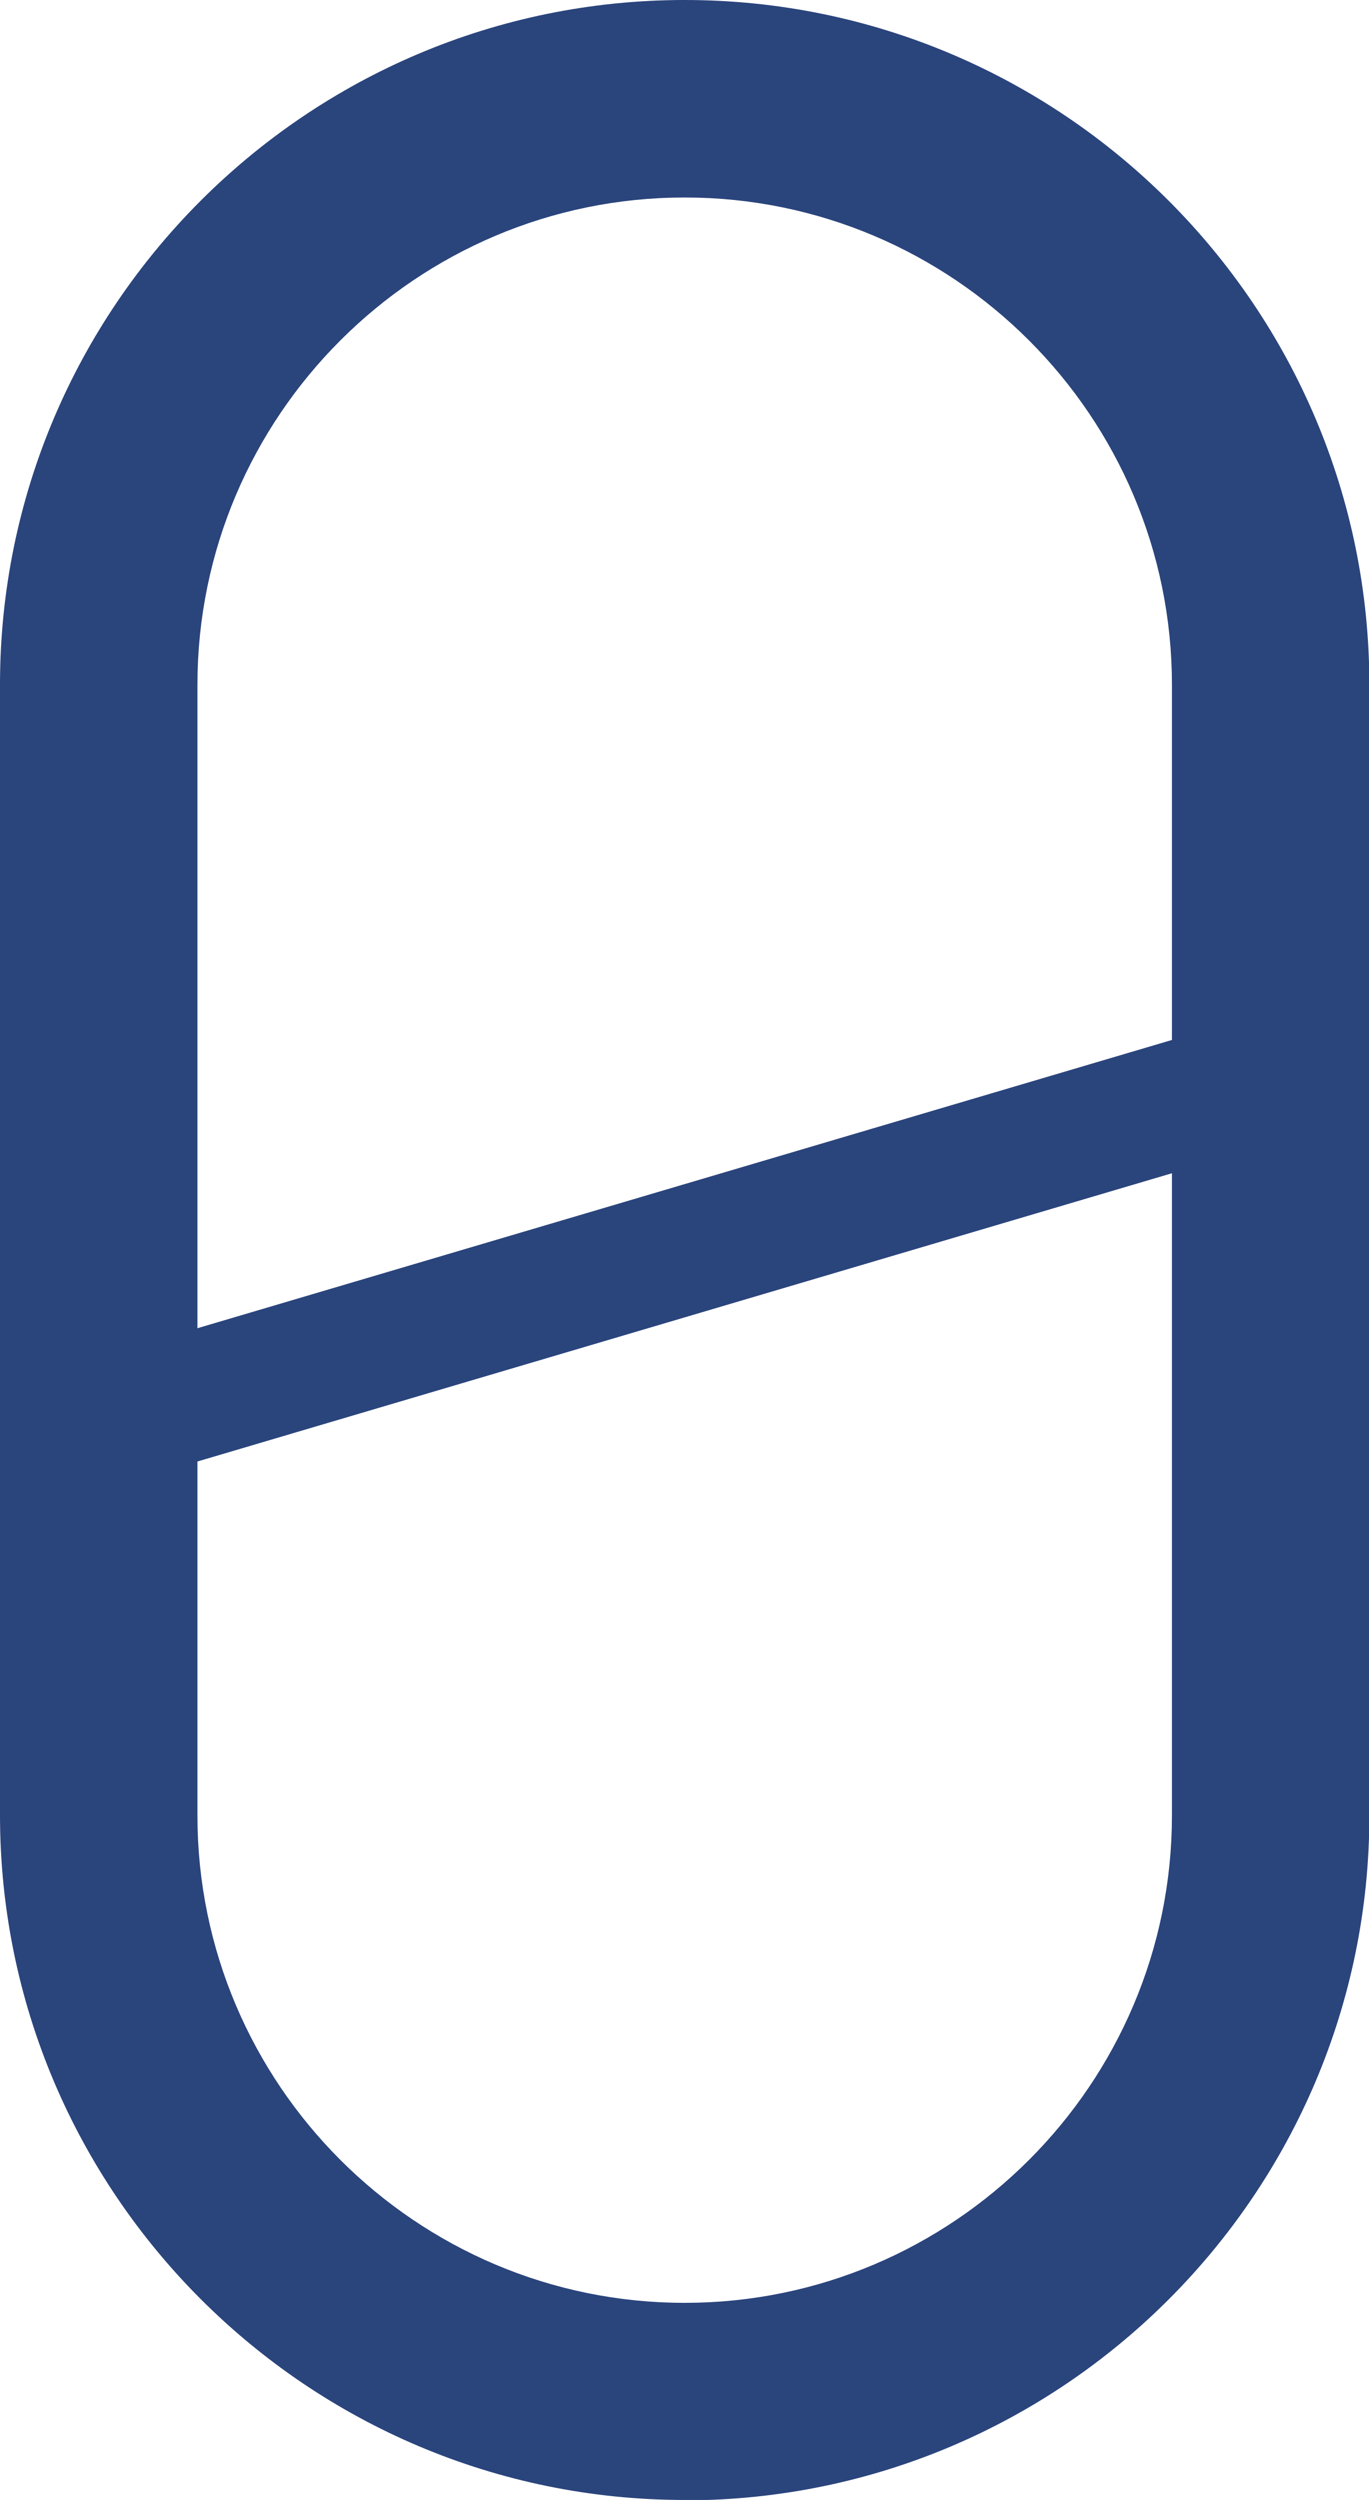
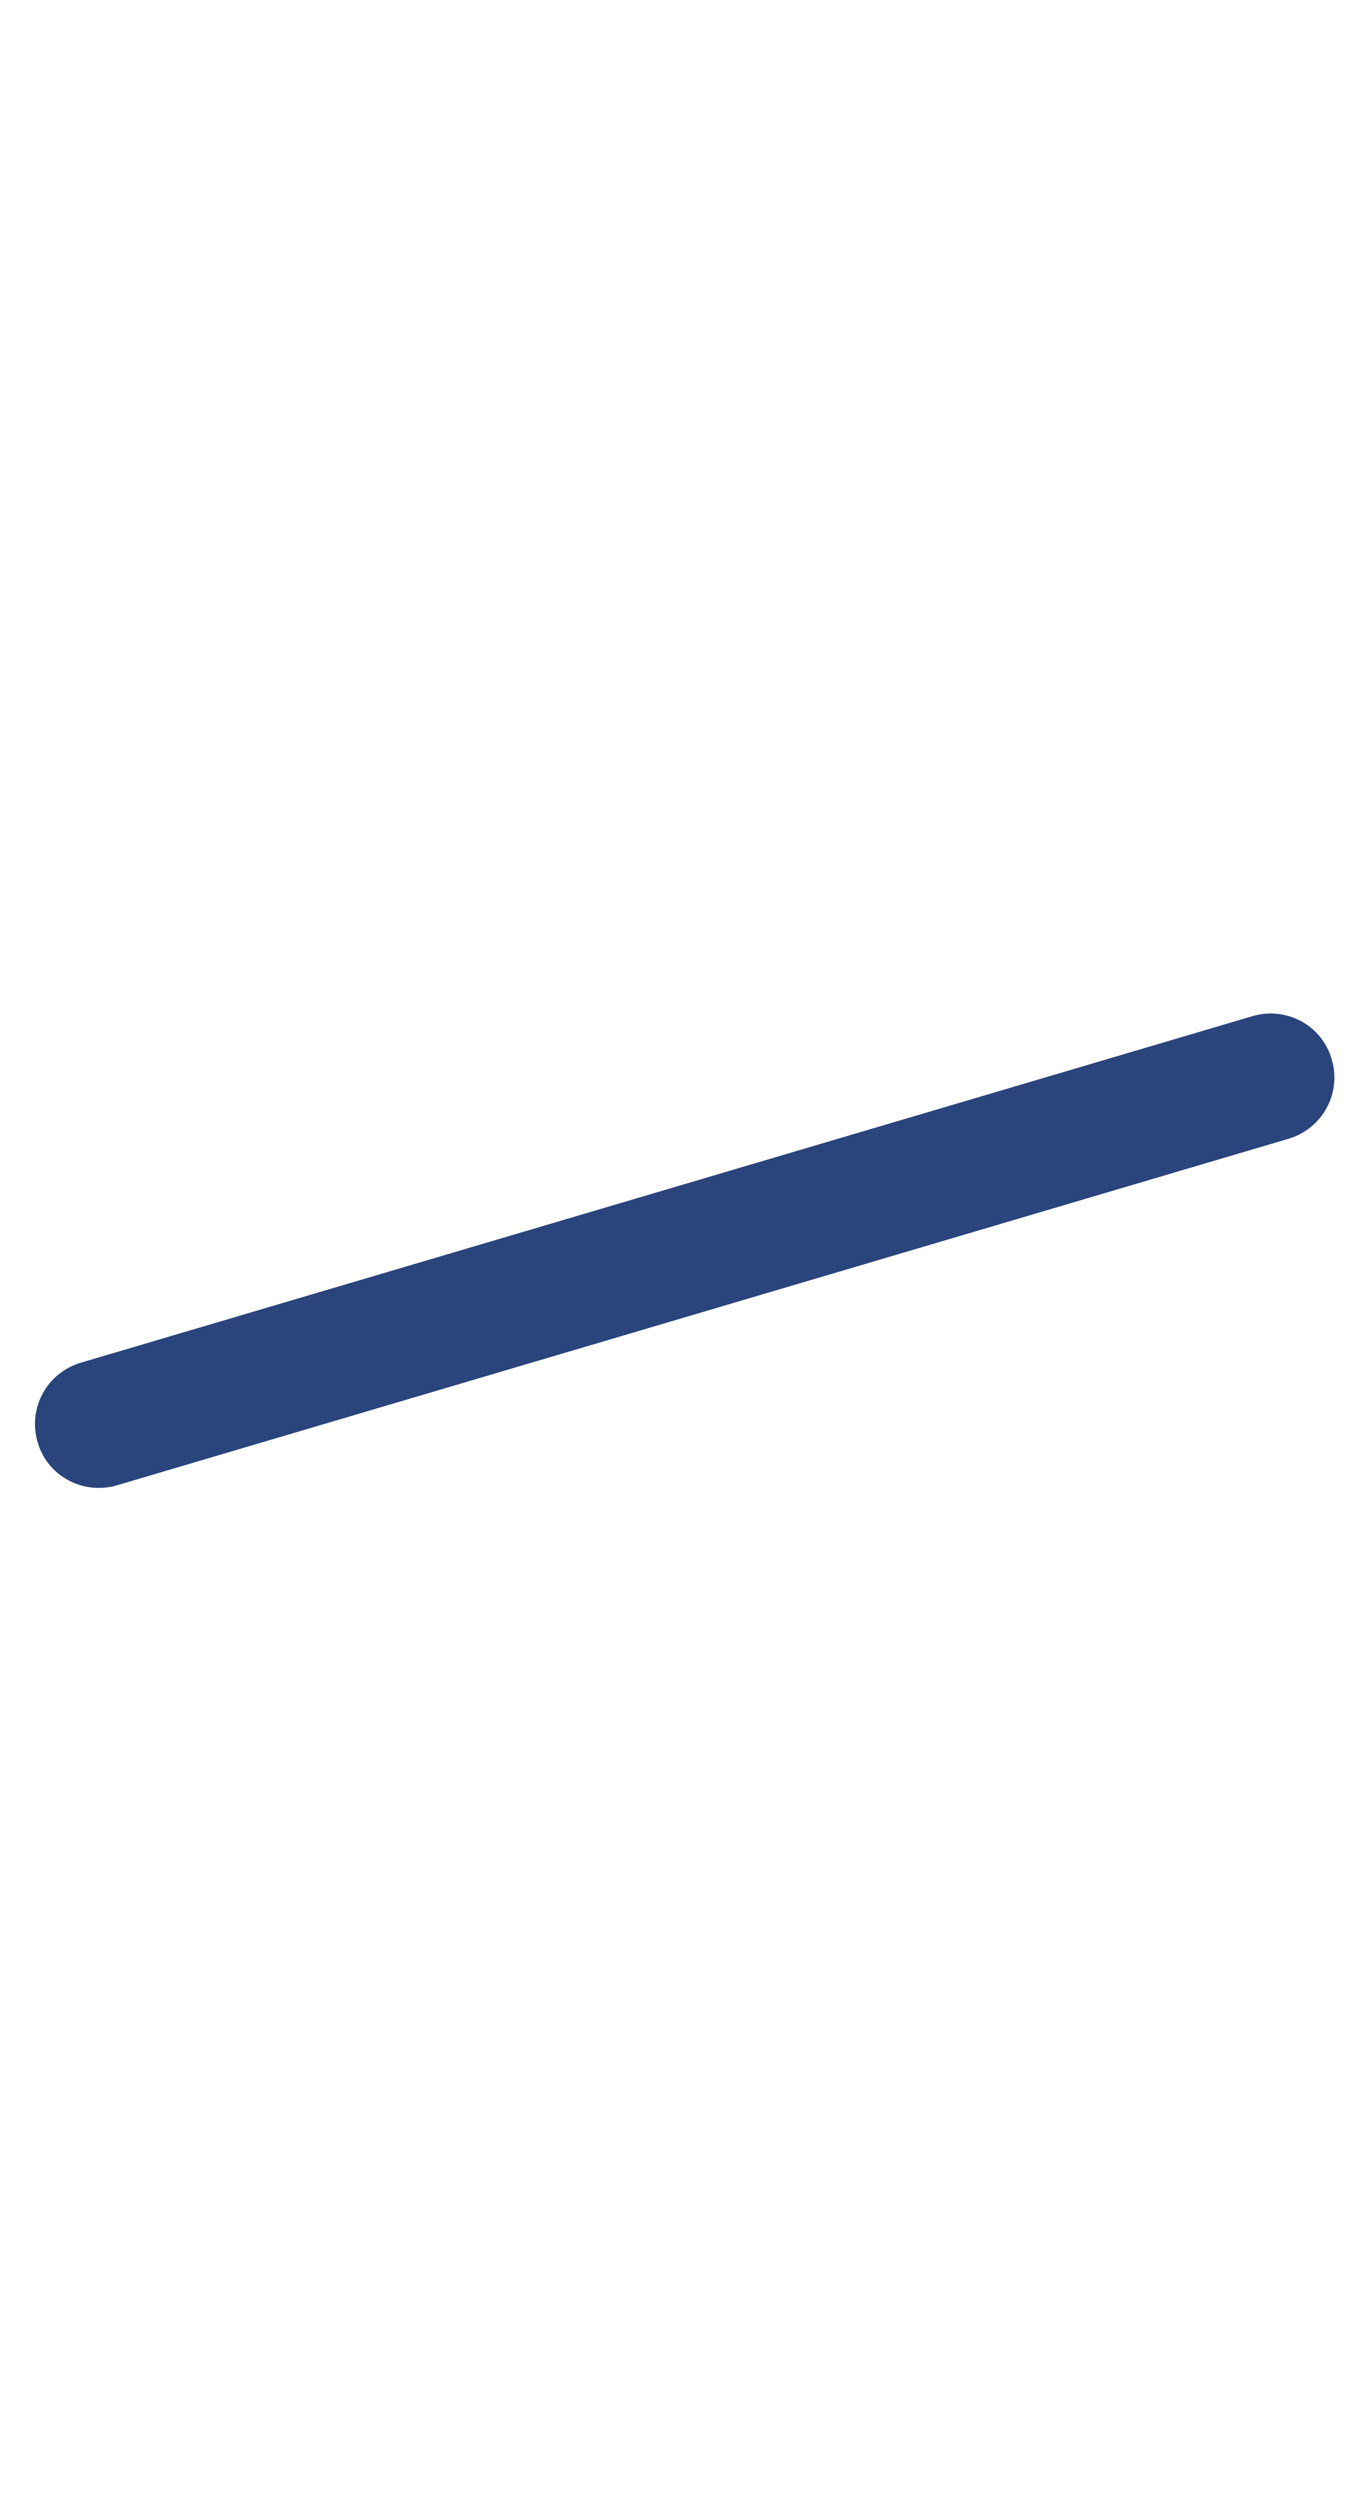
<svg xmlns="http://www.w3.org/2000/svg" id="Layer_2" data-name="Layer 2" viewBox="0 0 36.75 67.09">
  <defs>
    <style>      .cls-1 {        fill: #2a447c;      }    </style>
  </defs>
  <g id="Layer_1-2" data-name="Layer 1">
    <g>
-       <path class="cls-1" d="m18.38,67.09c-10.13,0-18.38-8.24-18.38-18.38v-30.34C0,8.24,8.24,0,18.38,0s18.38,8.24,18.38,18.38v30.34c0,10.13-8.24,18.38-18.38,18.38Zm0-61.79c-7.21,0-13.08,5.87-13.08,13.08v30.34c0,7.21,5.87,13.08,13.08,13.08s13.08-5.87,13.08-13.08v-30.34c0-7.21-5.87-13.08-13.08-13.08Z" />
      <path class="cls-1" d="m2.65,39.93c-.74,0-1.43-.48-1.64-1.23-.27-.91.25-1.86,1.16-2.13l31.45-9.3c.92-.27,1.87.25,2.13,1.16.27.91-.25,1.86-1.16,2.13L3.14,39.86c-.16.05-.33.07-.49.07Z" />
    </g>
  </g>
</svg>